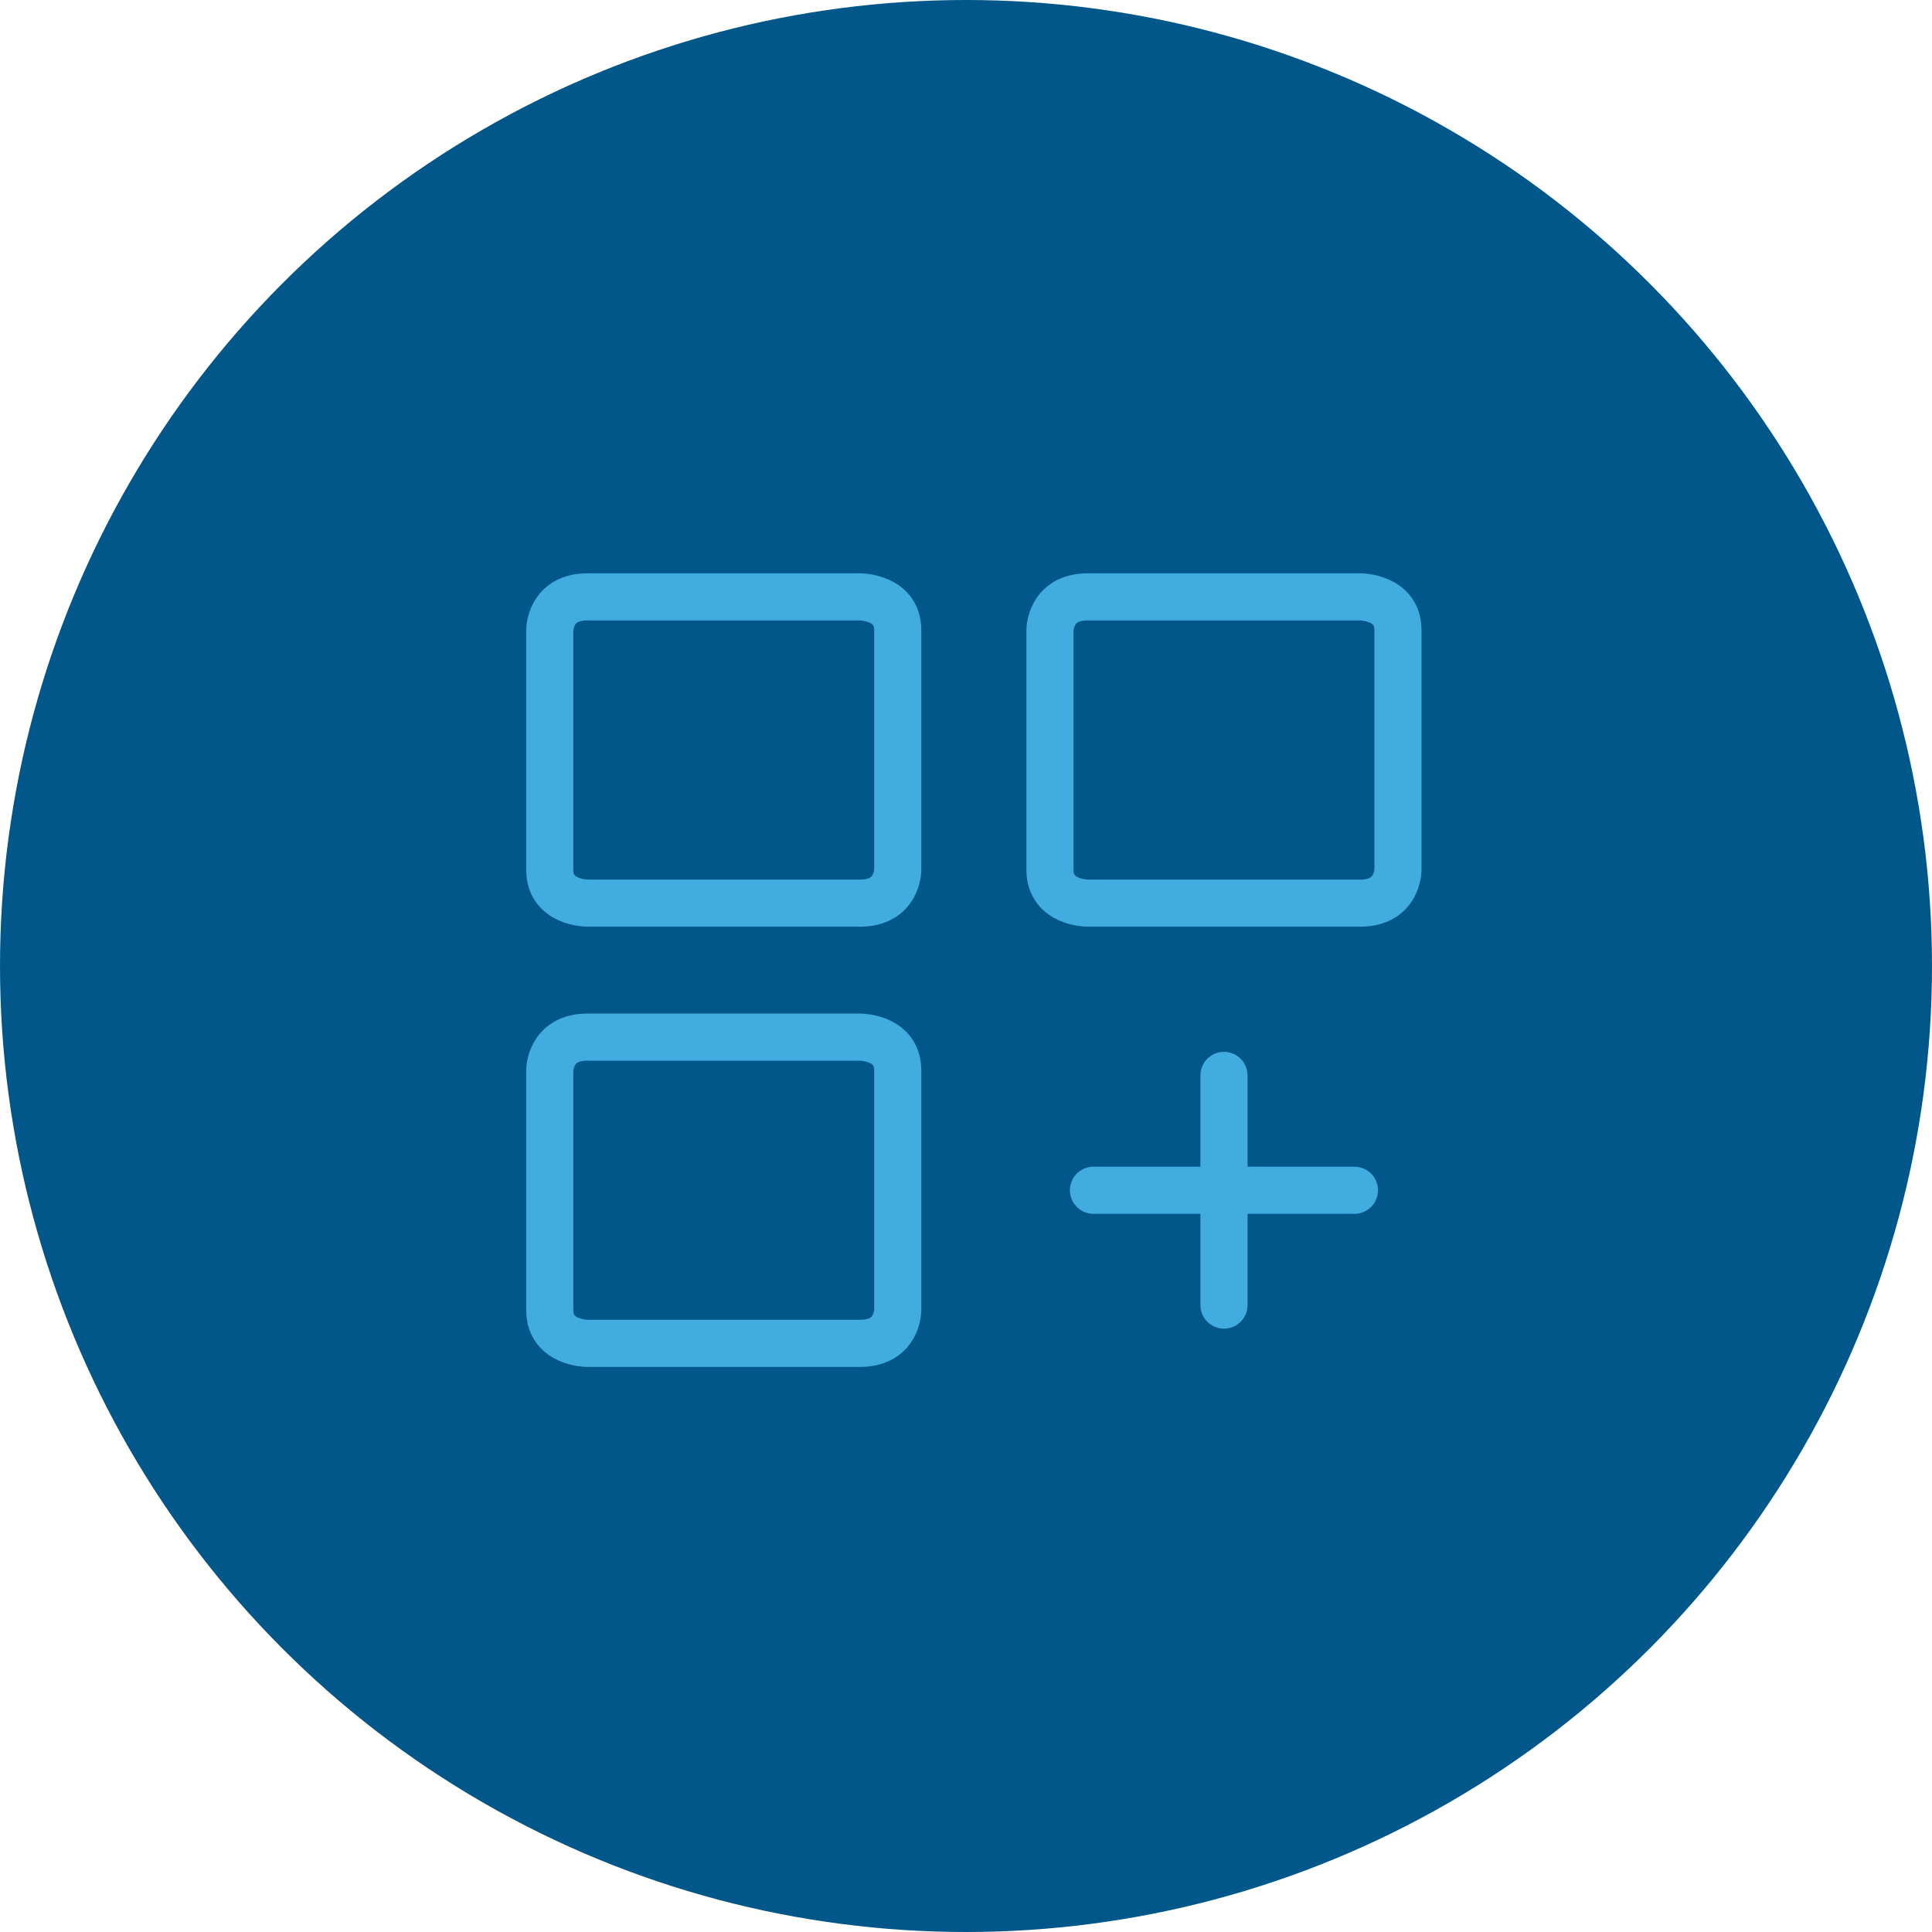
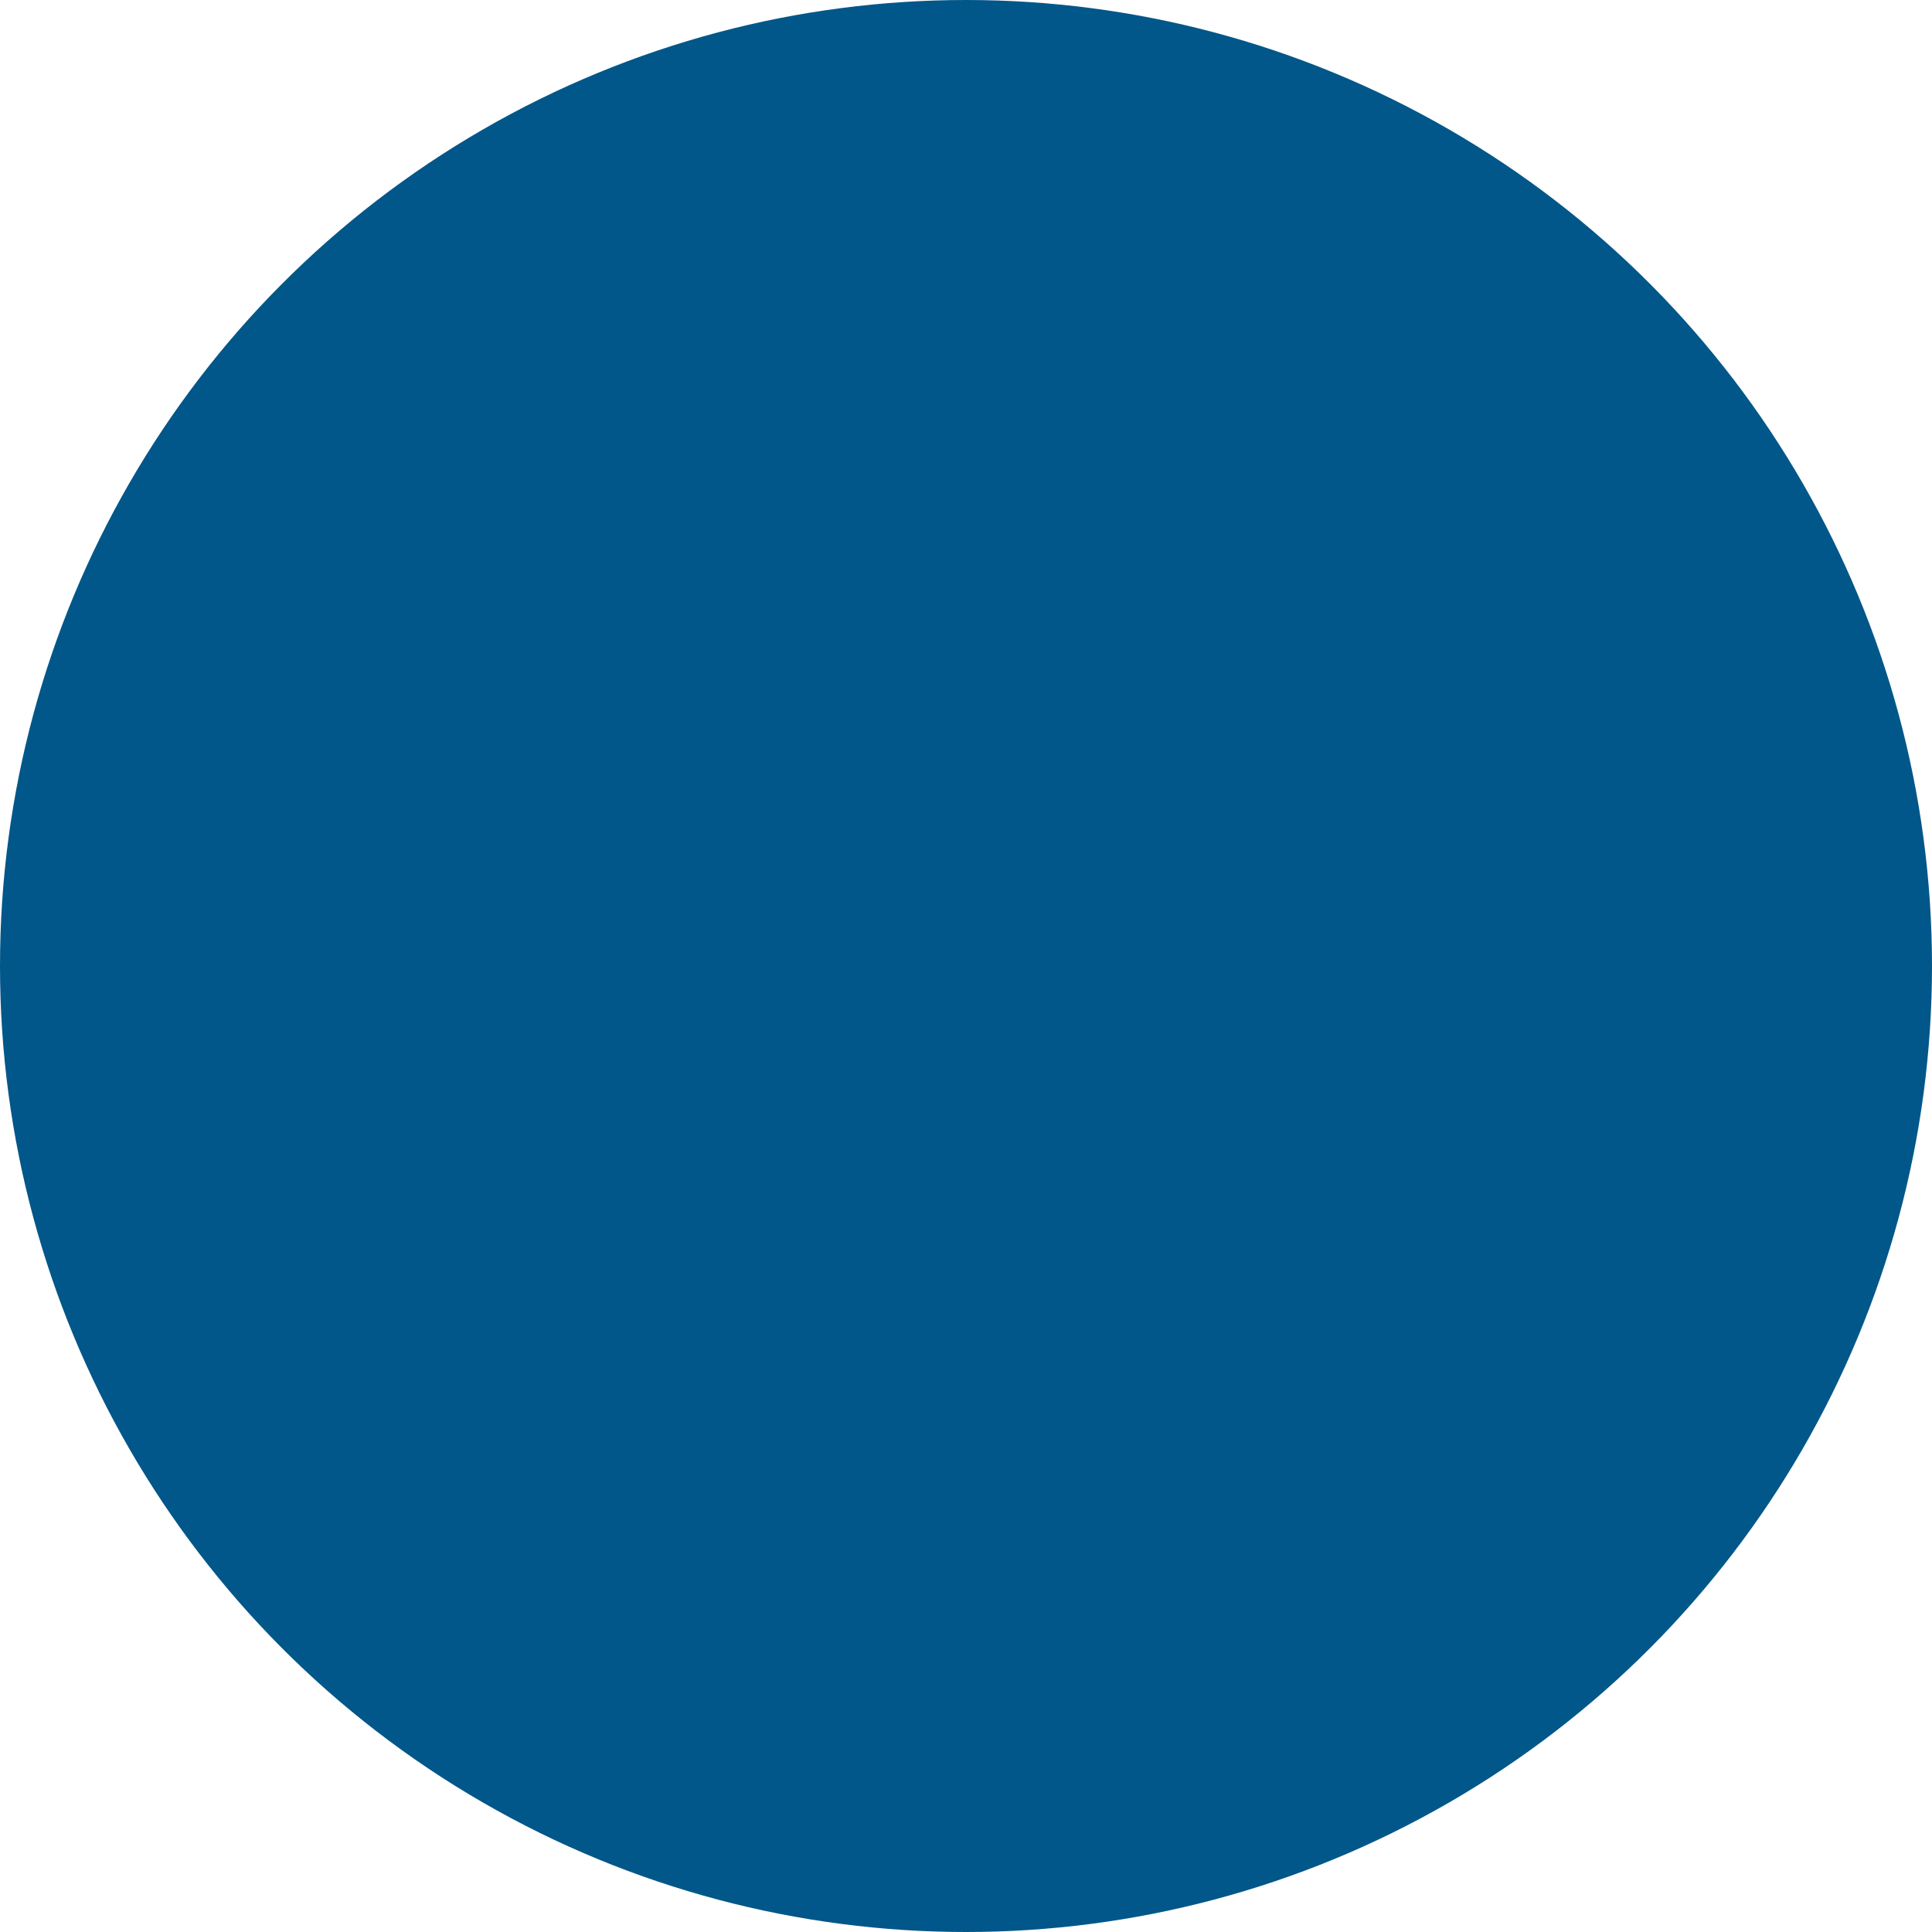
<svg xmlns="http://www.w3.org/2000/svg" width="123" height="123" viewBox="0 0 123 123" fill="none">
  <circle cx="61.5" cy="61.5" r="61.5" fill="#015789" />
-   <path d="M77.924 68.465V83.088M86.23 75.777H69.615M37.4 38H54.754C54.754 38 57.154 38 57.154 40.112V55.386C57.154 55.386 57.154 57.498 54.754 57.498H37.4C37.4 57.498 35 57.498 35 55.386V40.112C35 40.112 35 38 37.4 38ZM69.246 38H86.6C86.6 38 89 38 89 40.112V55.386C89 55.386 89 57.498 86.6 57.498H69.246C69.246 57.498 66.846 57.498 66.846 55.386V40.112C66.846 40.112 66.846 38 69.246 38ZM37.4 66.027H54.754C54.754 66.027 57.154 66.027 57.154 68.139V83.413C57.154 83.413 57.154 85.525 54.754 85.525H37.4C37.4 85.525 35 85.525 35 83.413V68.139C35 68.139 35 66.027 37.4 66.027Z" stroke="#40ACDF" stroke-width="3" stroke-linecap="round" stroke-linejoin="round" />
</svg>